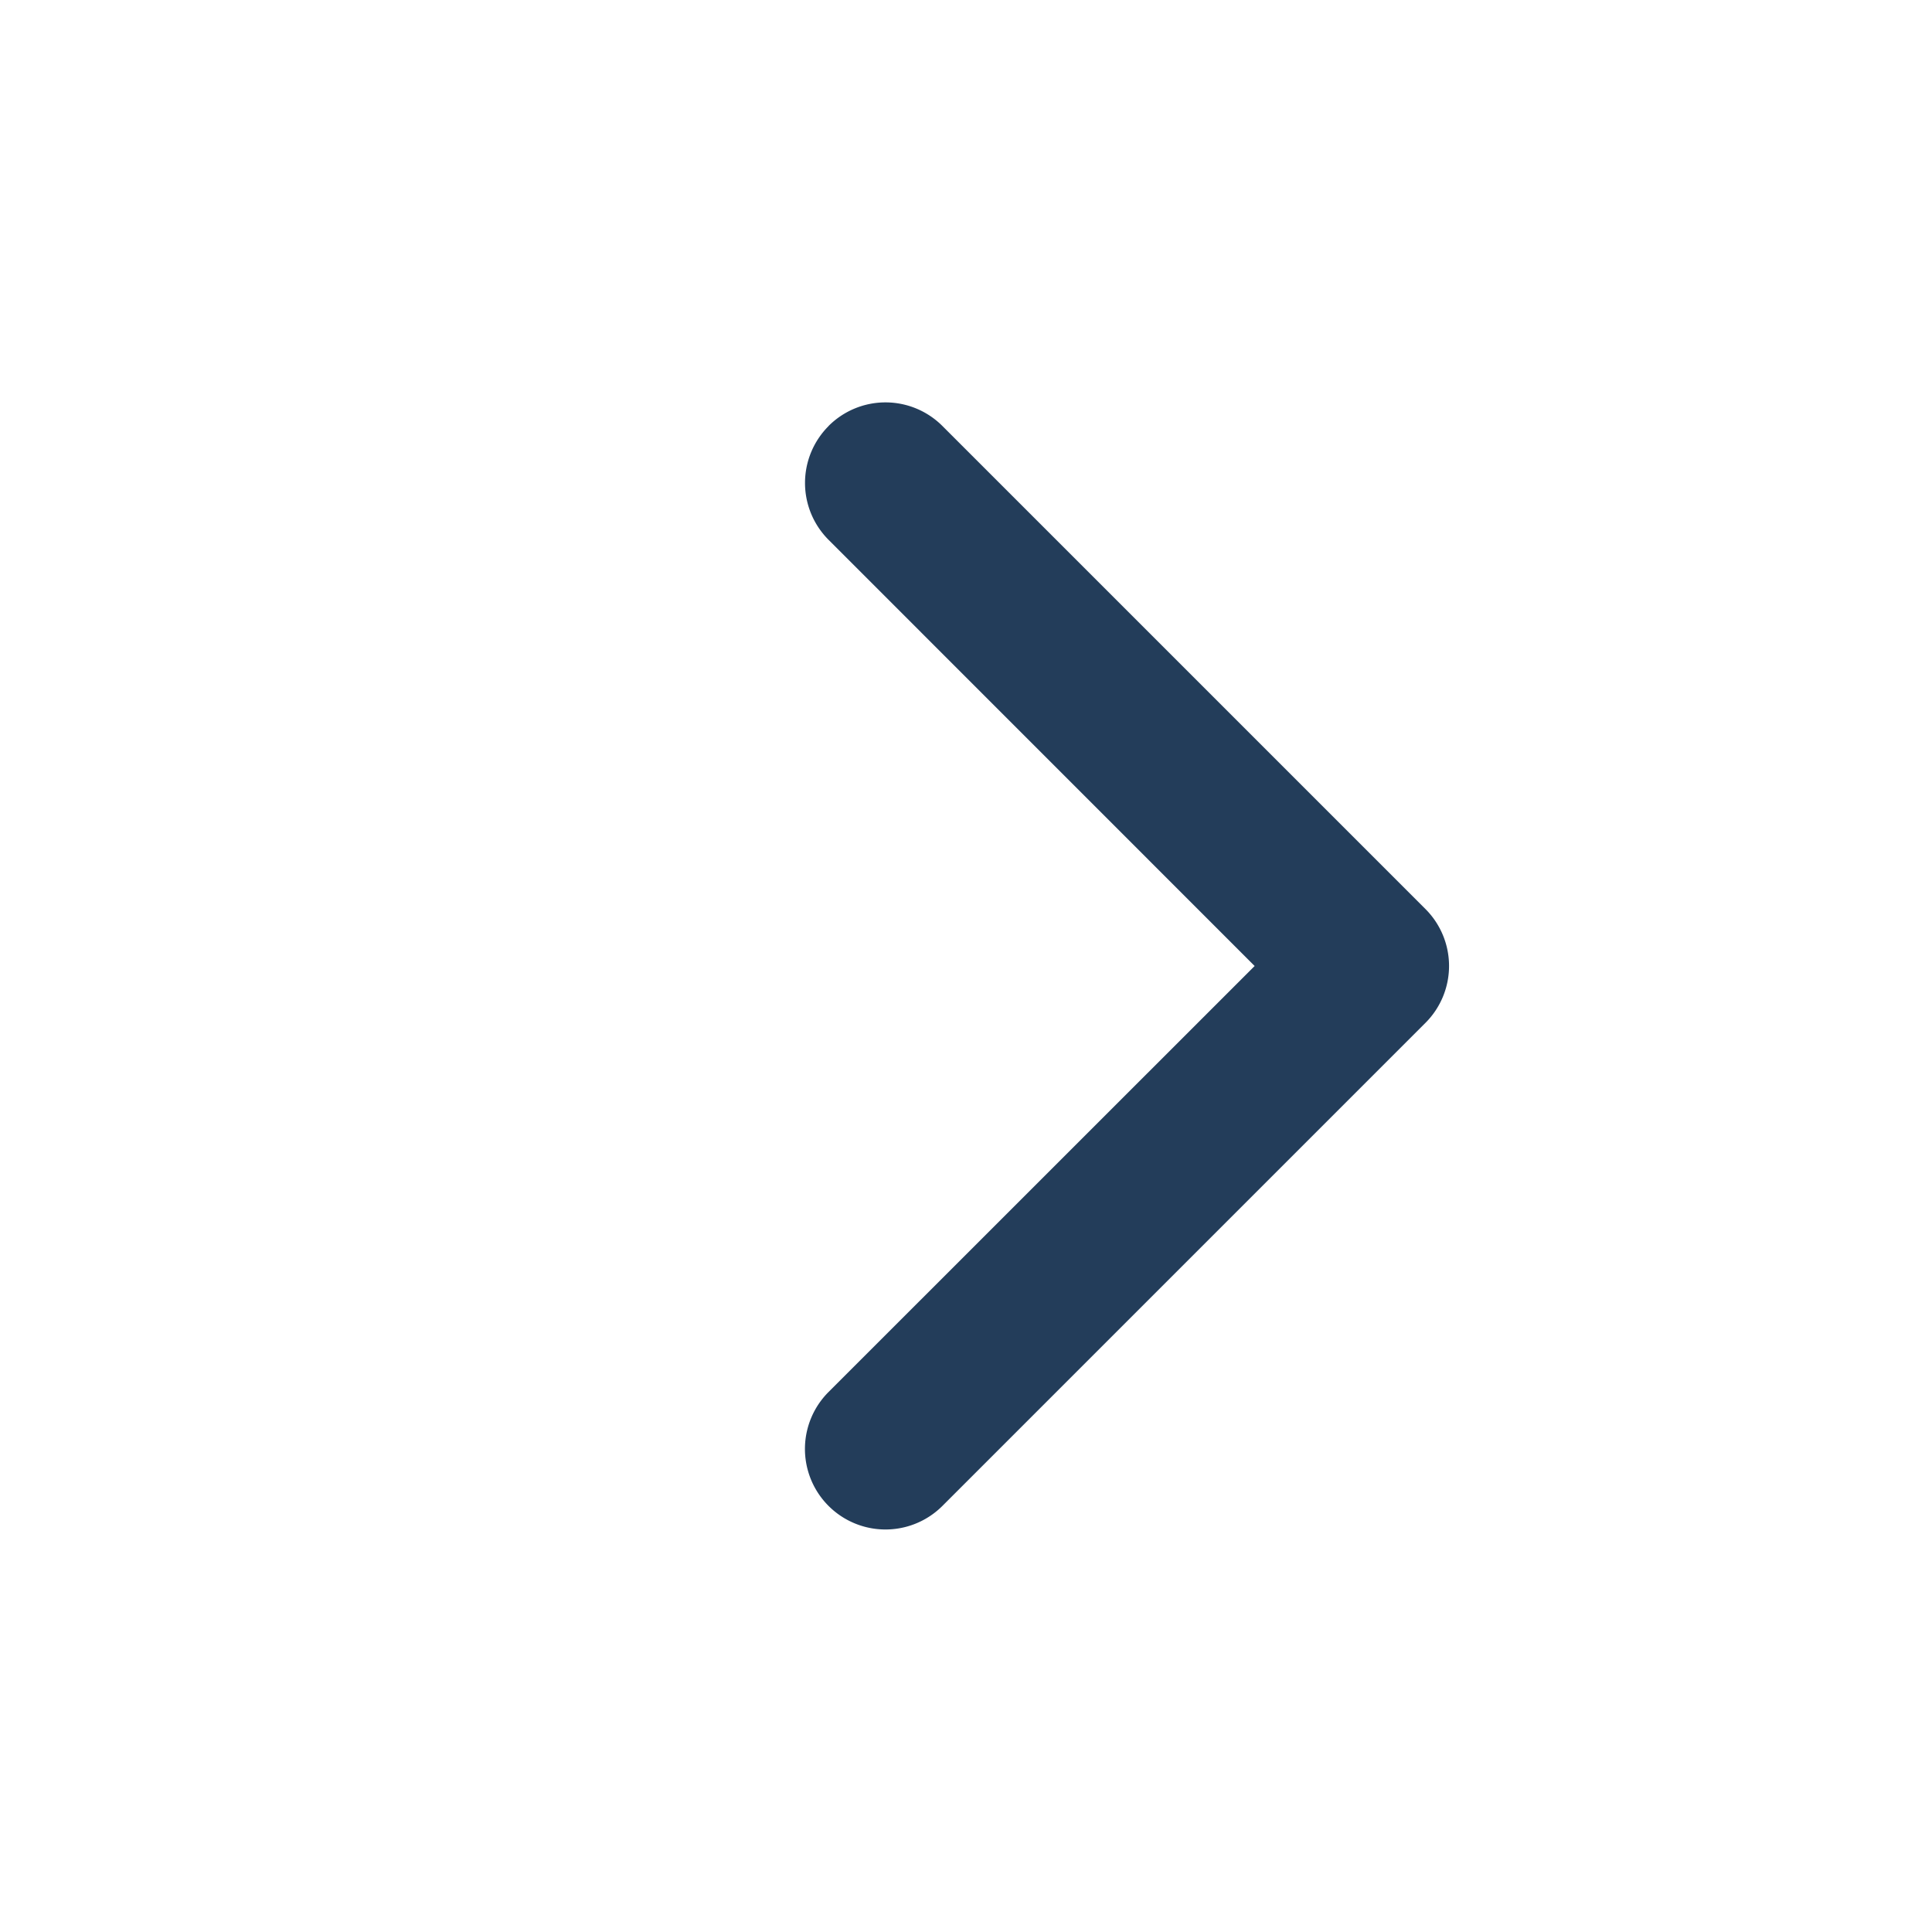
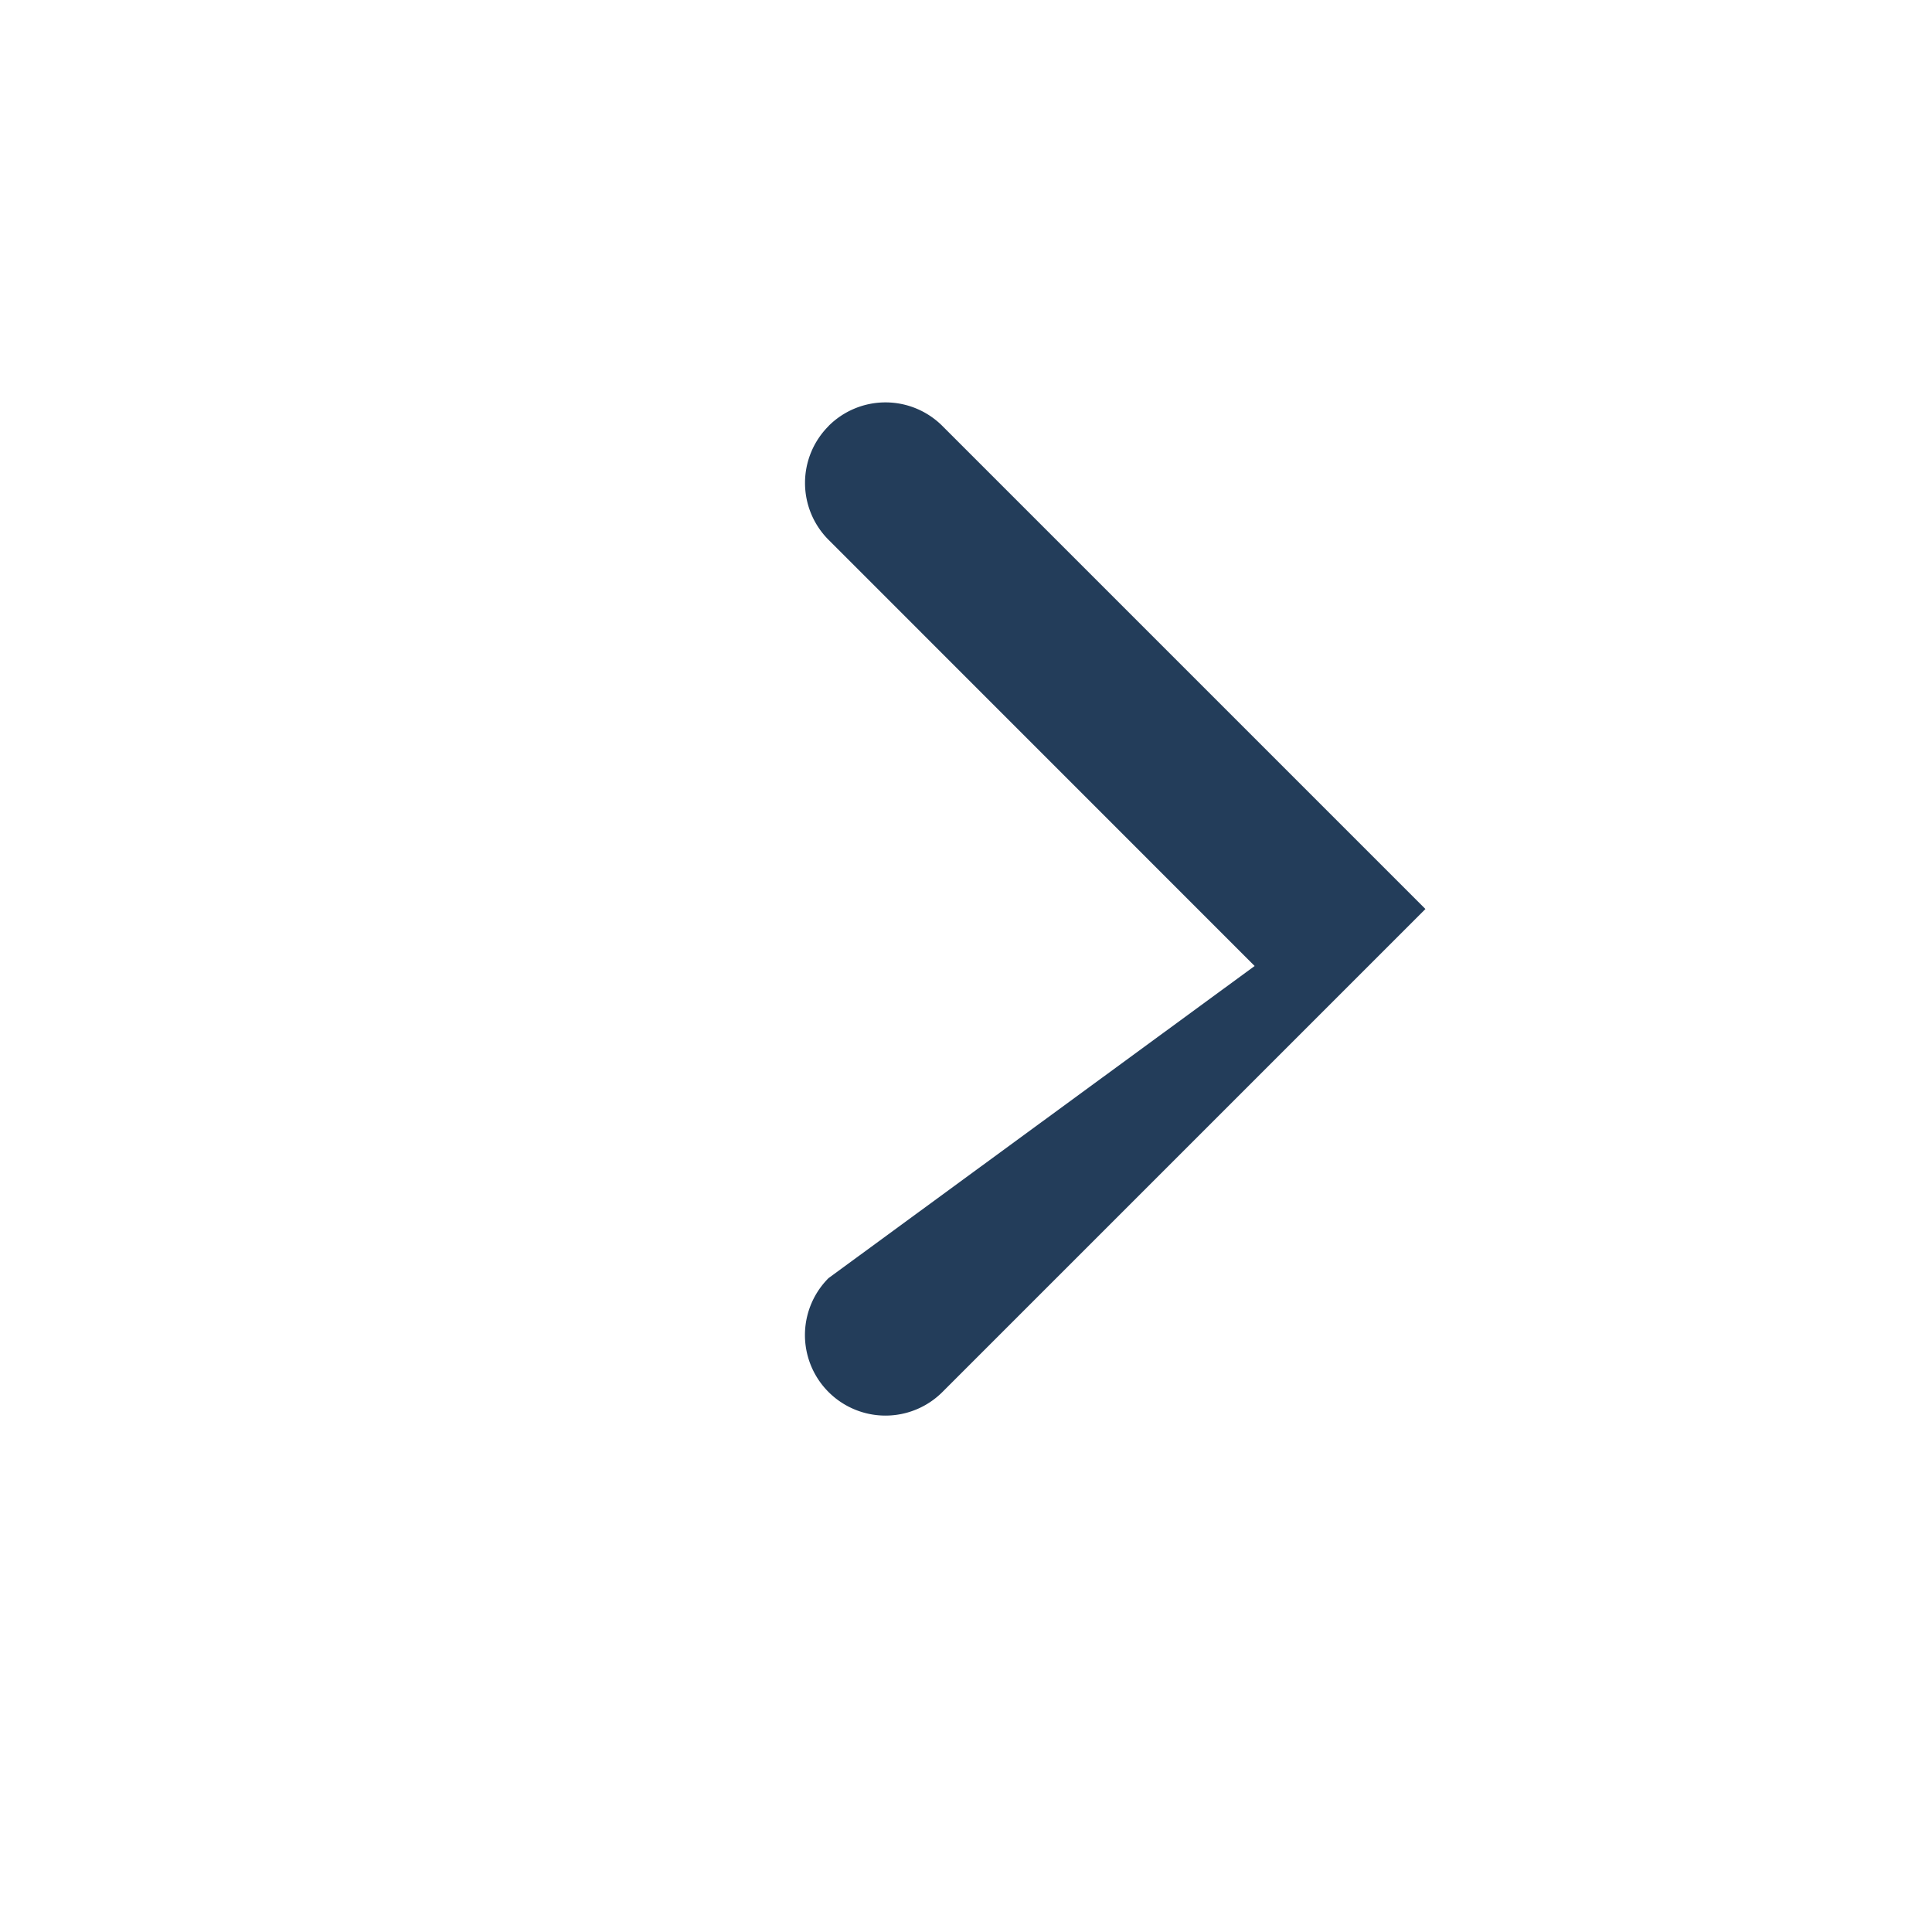
<svg xmlns="http://www.w3.org/2000/svg" fill="none" viewBox="0 0 20 20" class="icon inline h-[1em]" aria-hidden="true" role="img" focusable="false">
-   <path fill="#233D5A" fill-rule="evenodd" d="M8.577 4.41a.833.833 0 0 1 1.179 0l5 5a.833.833 0 0 1 0 1.179l-5 5a.833.833 0 0 1-1.179-1.179L12.988 10l-4.41-4.411a.833.833 0 0 1 0-1.179" clip-rule="evenodd" />
+   <path fill="#233D5A" fill-rule="evenodd" d="M8.577 4.41a.833.833 0 0 1 1.179 0l5 5l-5 5a.833.833 0 0 1-1.179-1.179L12.988 10l-4.41-4.411a.833.833 0 0 1 0-1.179" clip-rule="evenodd" />
</svg>